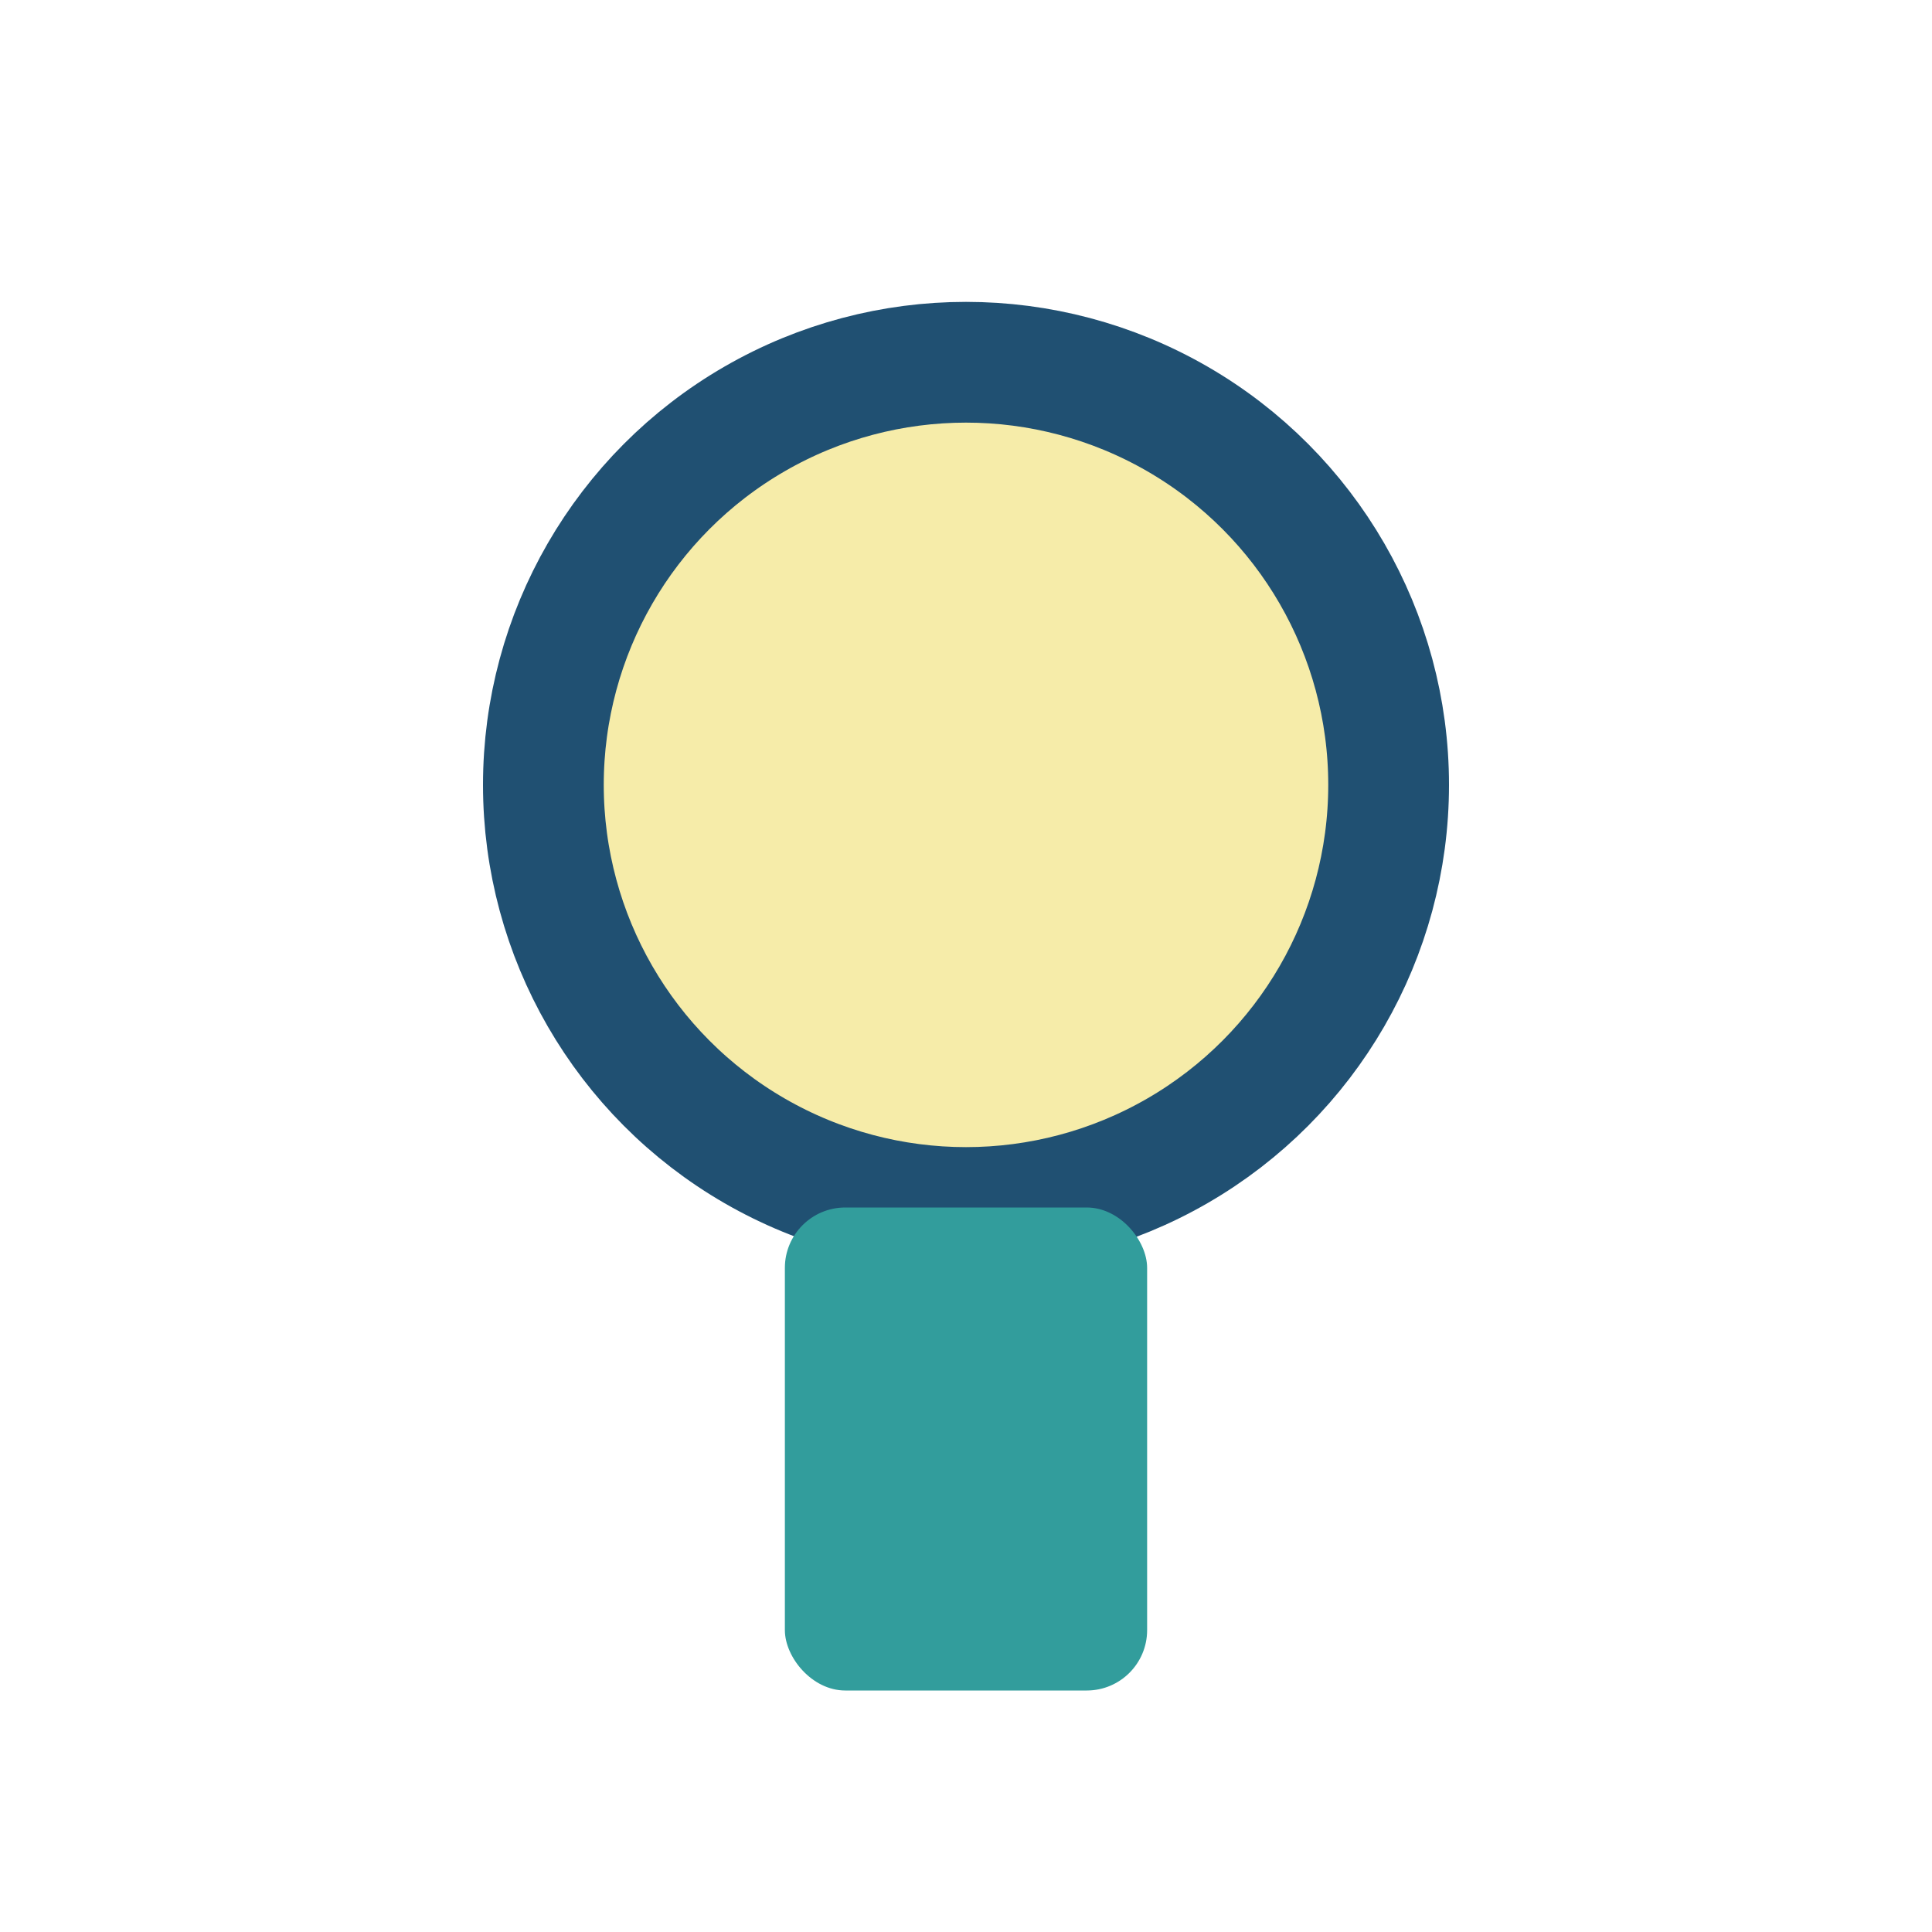
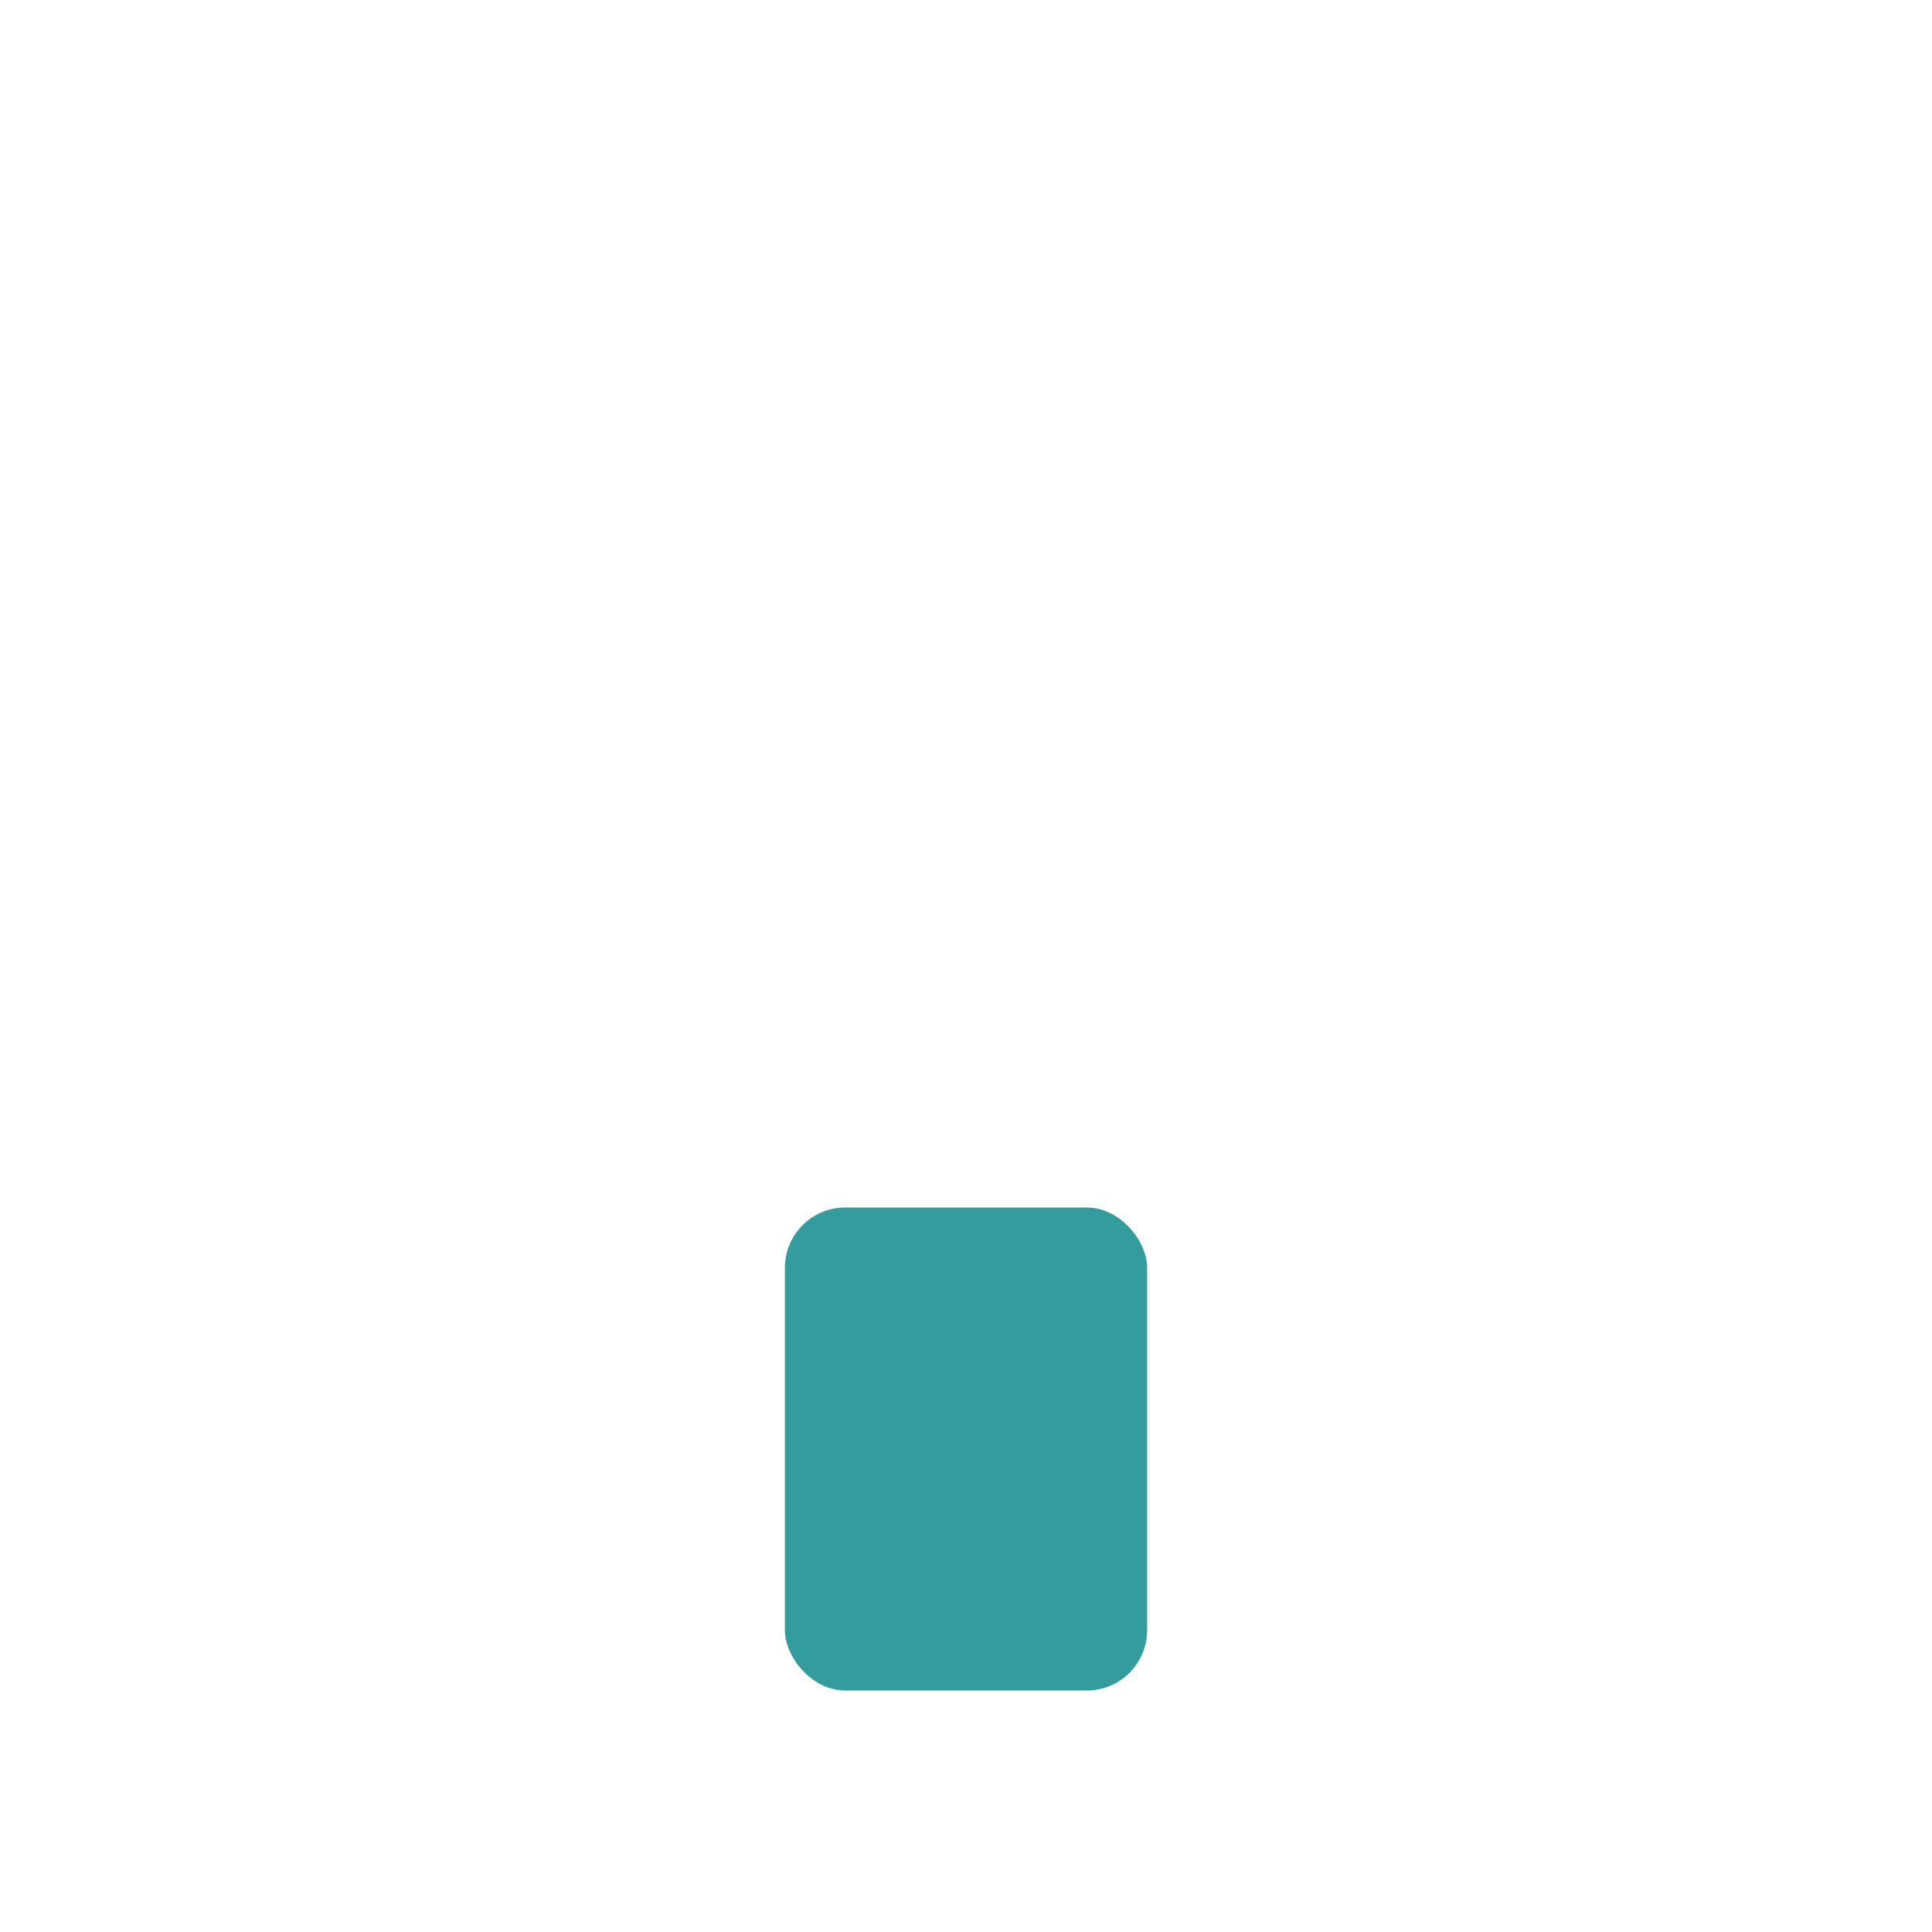
<svg xmlns="http://www.w3.org/2000/svg" width="32" height="32" viewBox="0 0 32 32">
-   <circle cx="16" cy="13" r="7" fill="#F6ECA9" stroke="#205072" stroke-width="2" />
  <rect x="13" y="20" width="6" height="8" rx="1" fill="#329D9C" />
</svg>